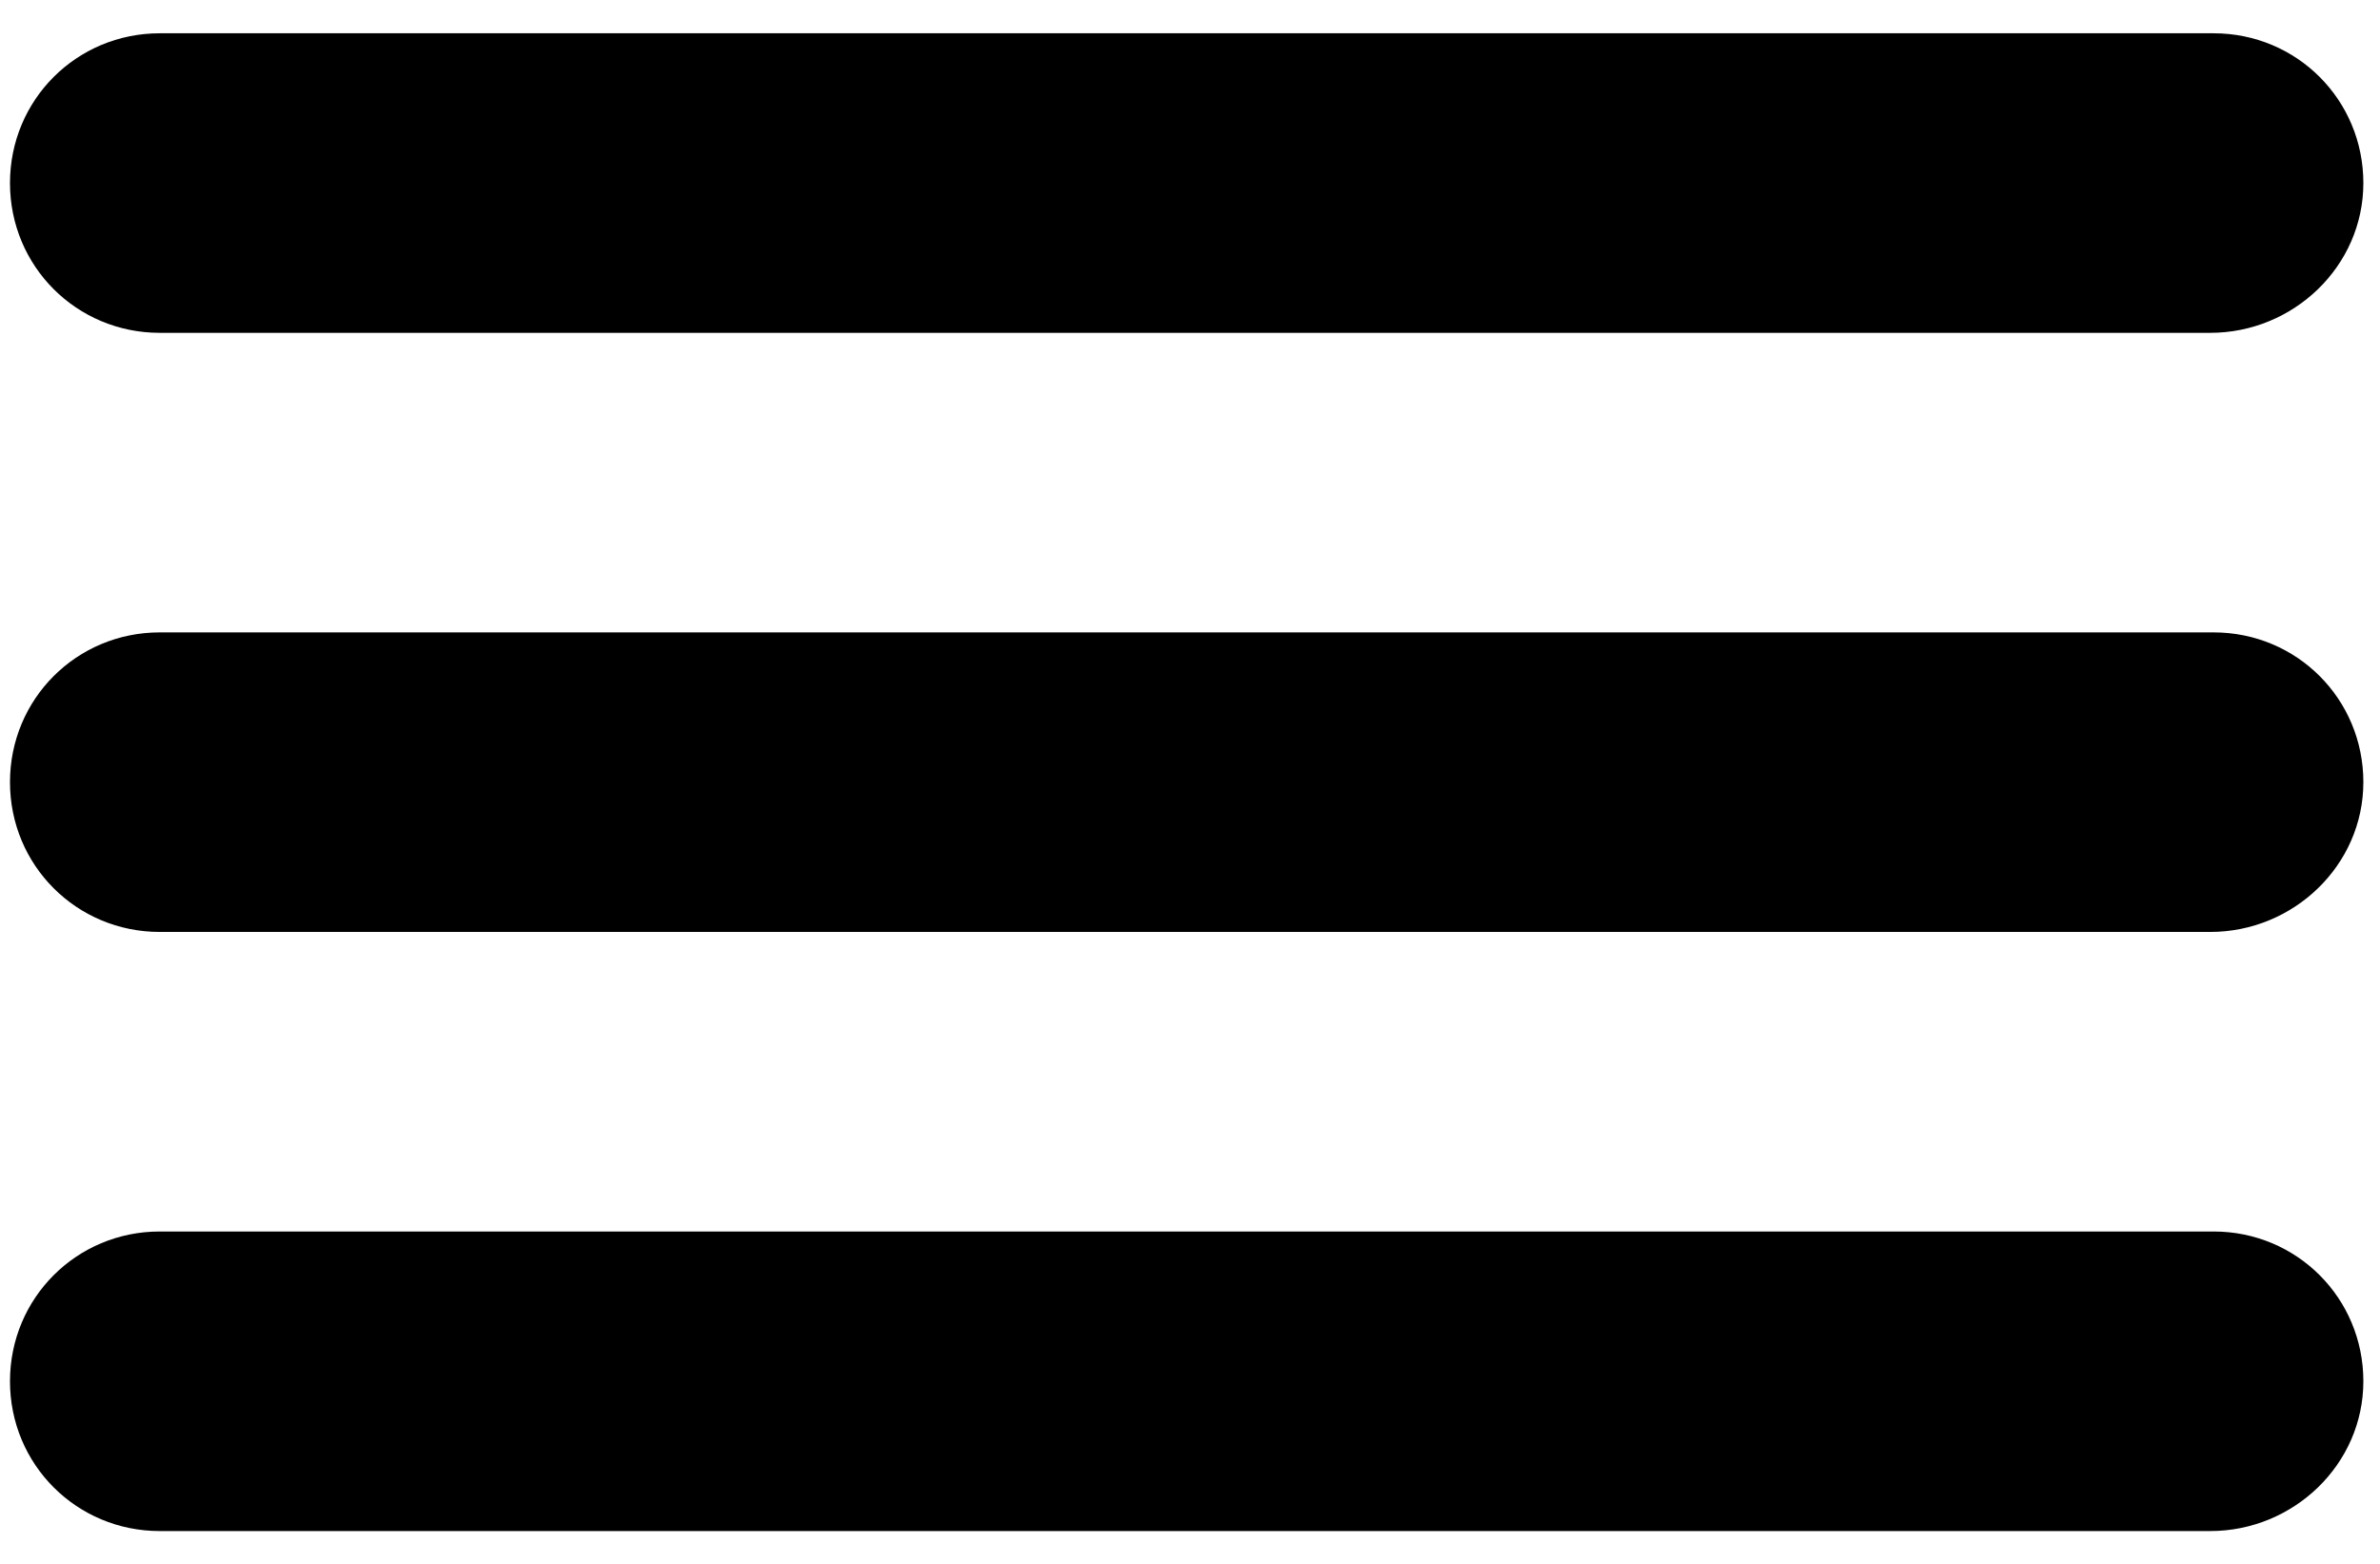
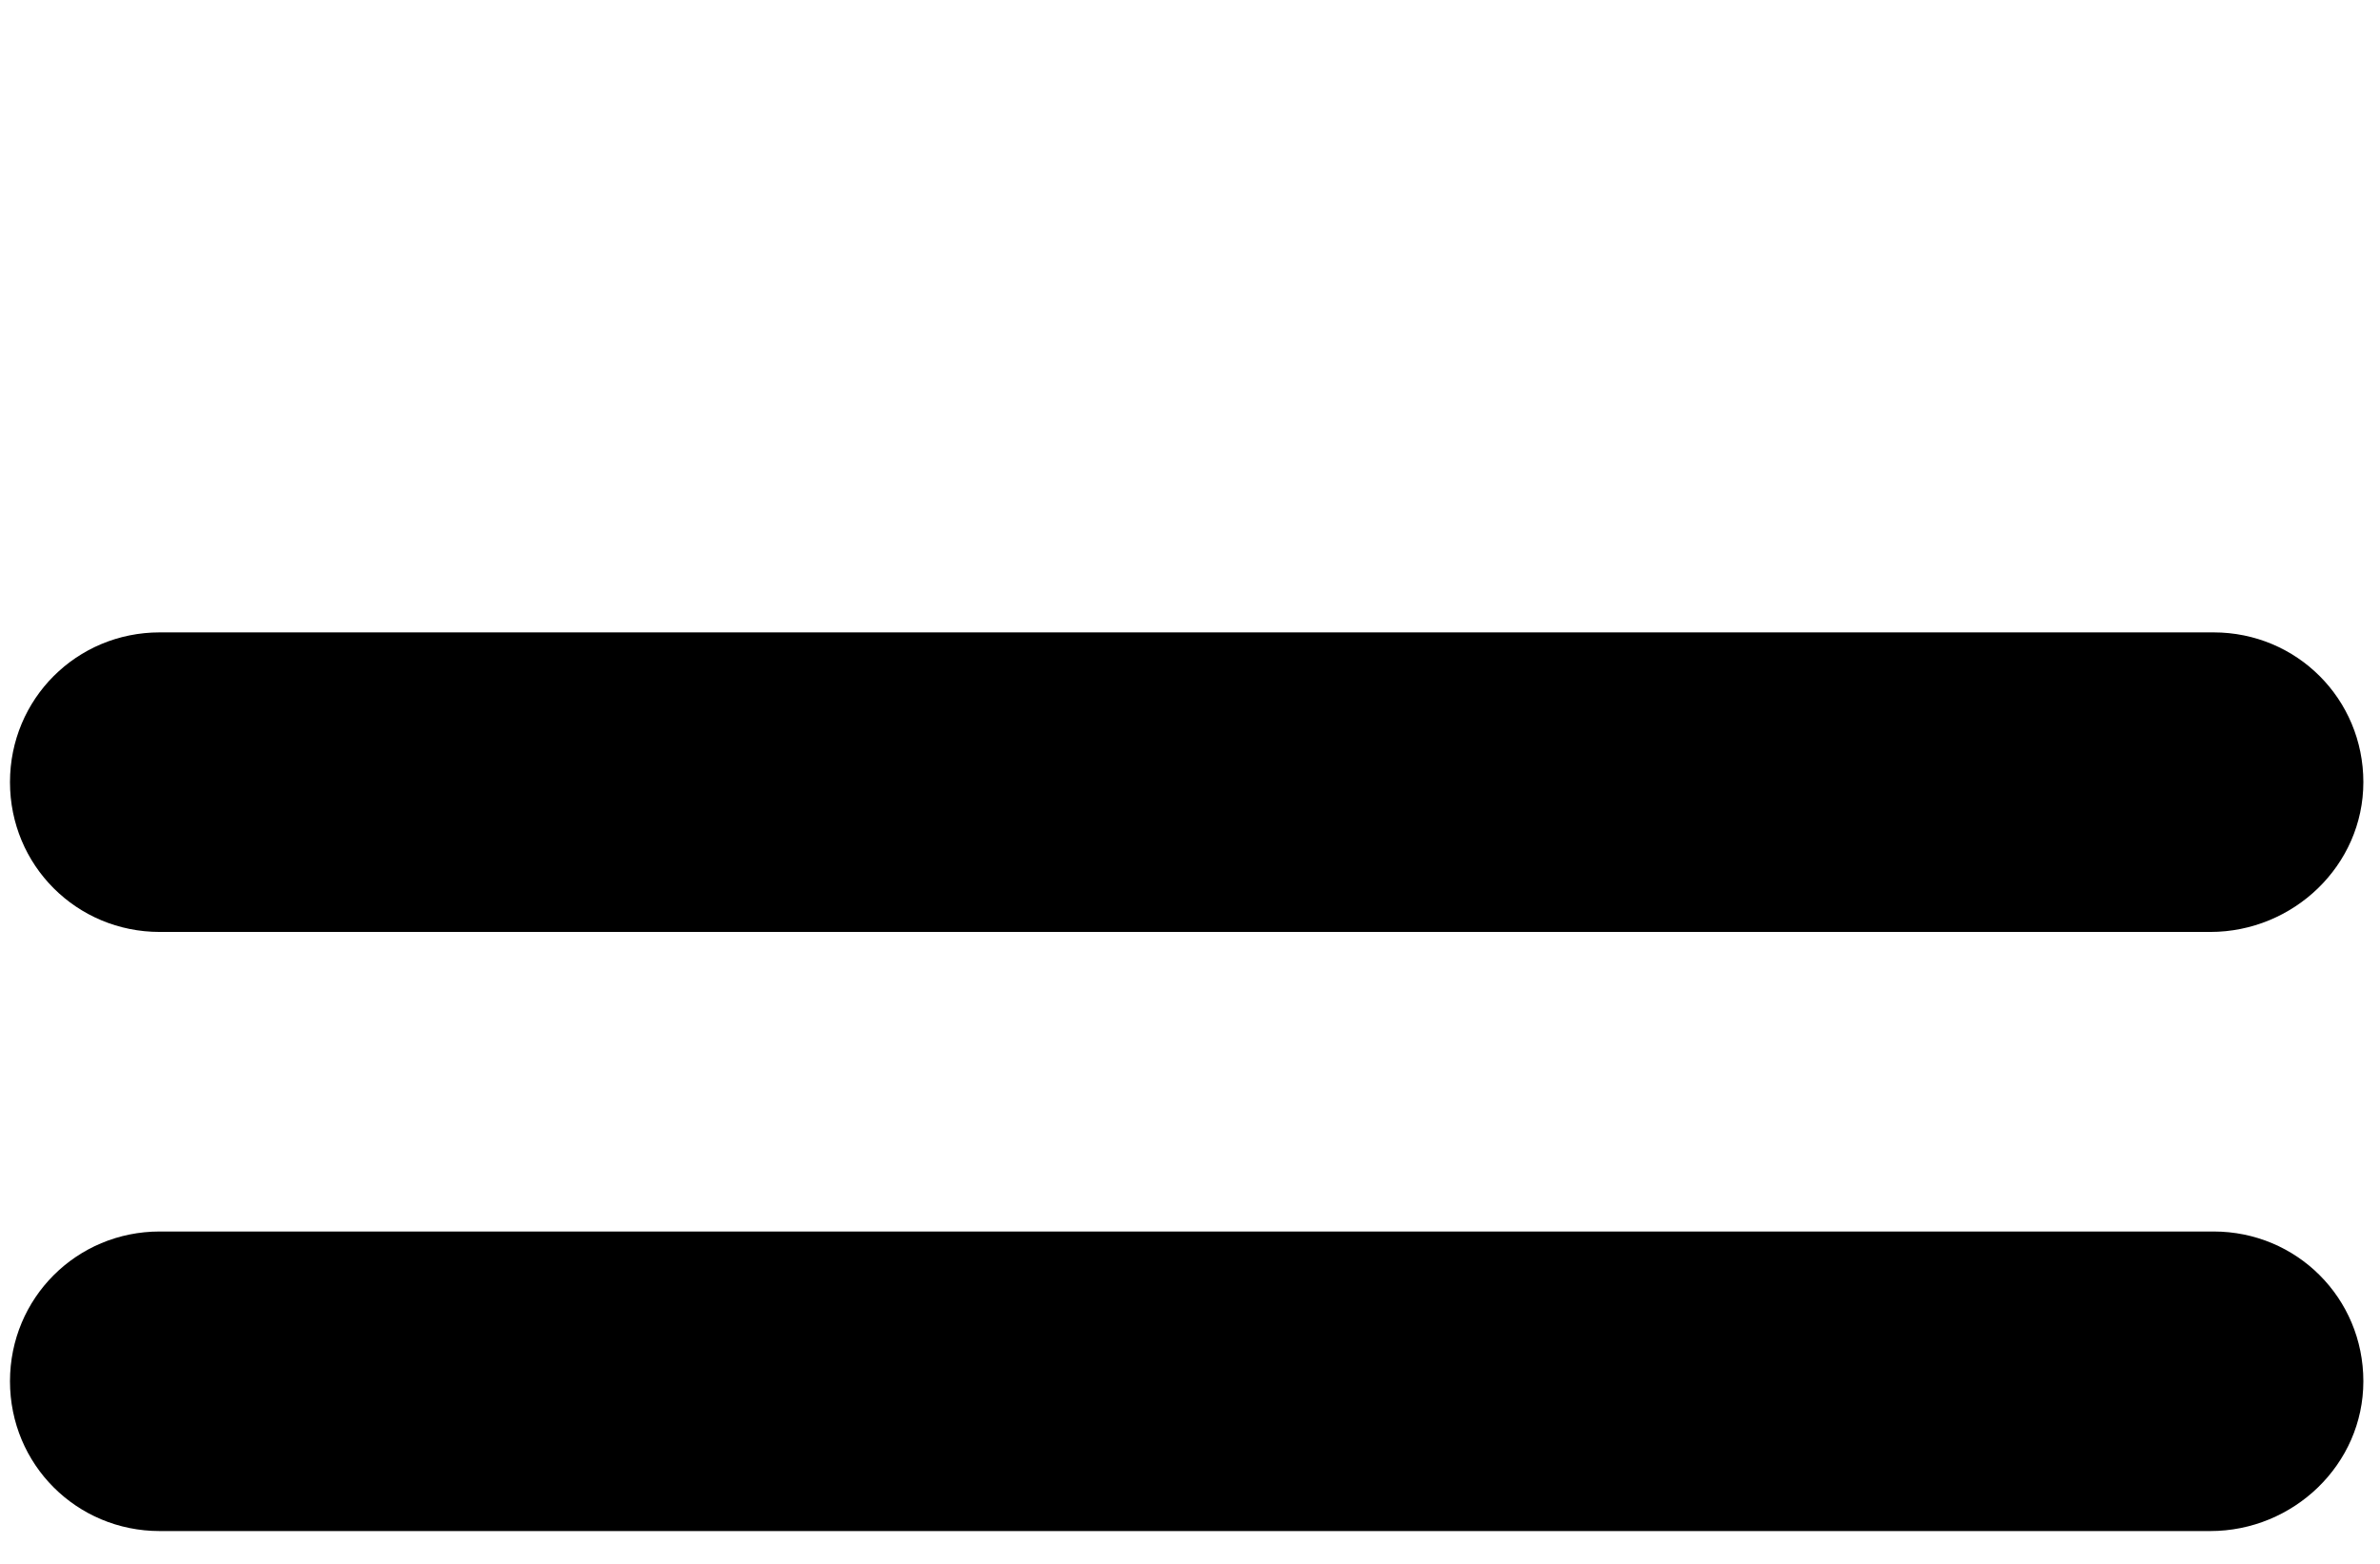
<svg xmlns="http://www.w3.org/2000/svg" version="1.1" id="Capa_1" x="0px" y="0px" viewBox="0 0 71.5 47" style="enable-background:new 0 0 71.5 47;" xml:space="preserve">
-   <path d="M66.4,10H4.8c-2.5,0-4.5-2-4.5-4.5S2.3,1,4.8,1h61.7c2.5,0,4.5,2,4.5,4.5S68.9,10,66.4,10z" />
  <path d="M66.4,28H4.8c-2.5,0-4.5-2-4.5-4.5s2-4.5,4.5-4.5h61.7c2.5,0,4.5,2,4.5,4.5S68.9,28,66.4,28z" />
  <path d="M66.4,46H4.8c-2.5,0-4.5-2-4.5-4.5s2-4.5,4.5-4.5h61.7c2.5,0,4.5,2,4.5,4.5S68.9,46,66.4,46z" />
</svg>